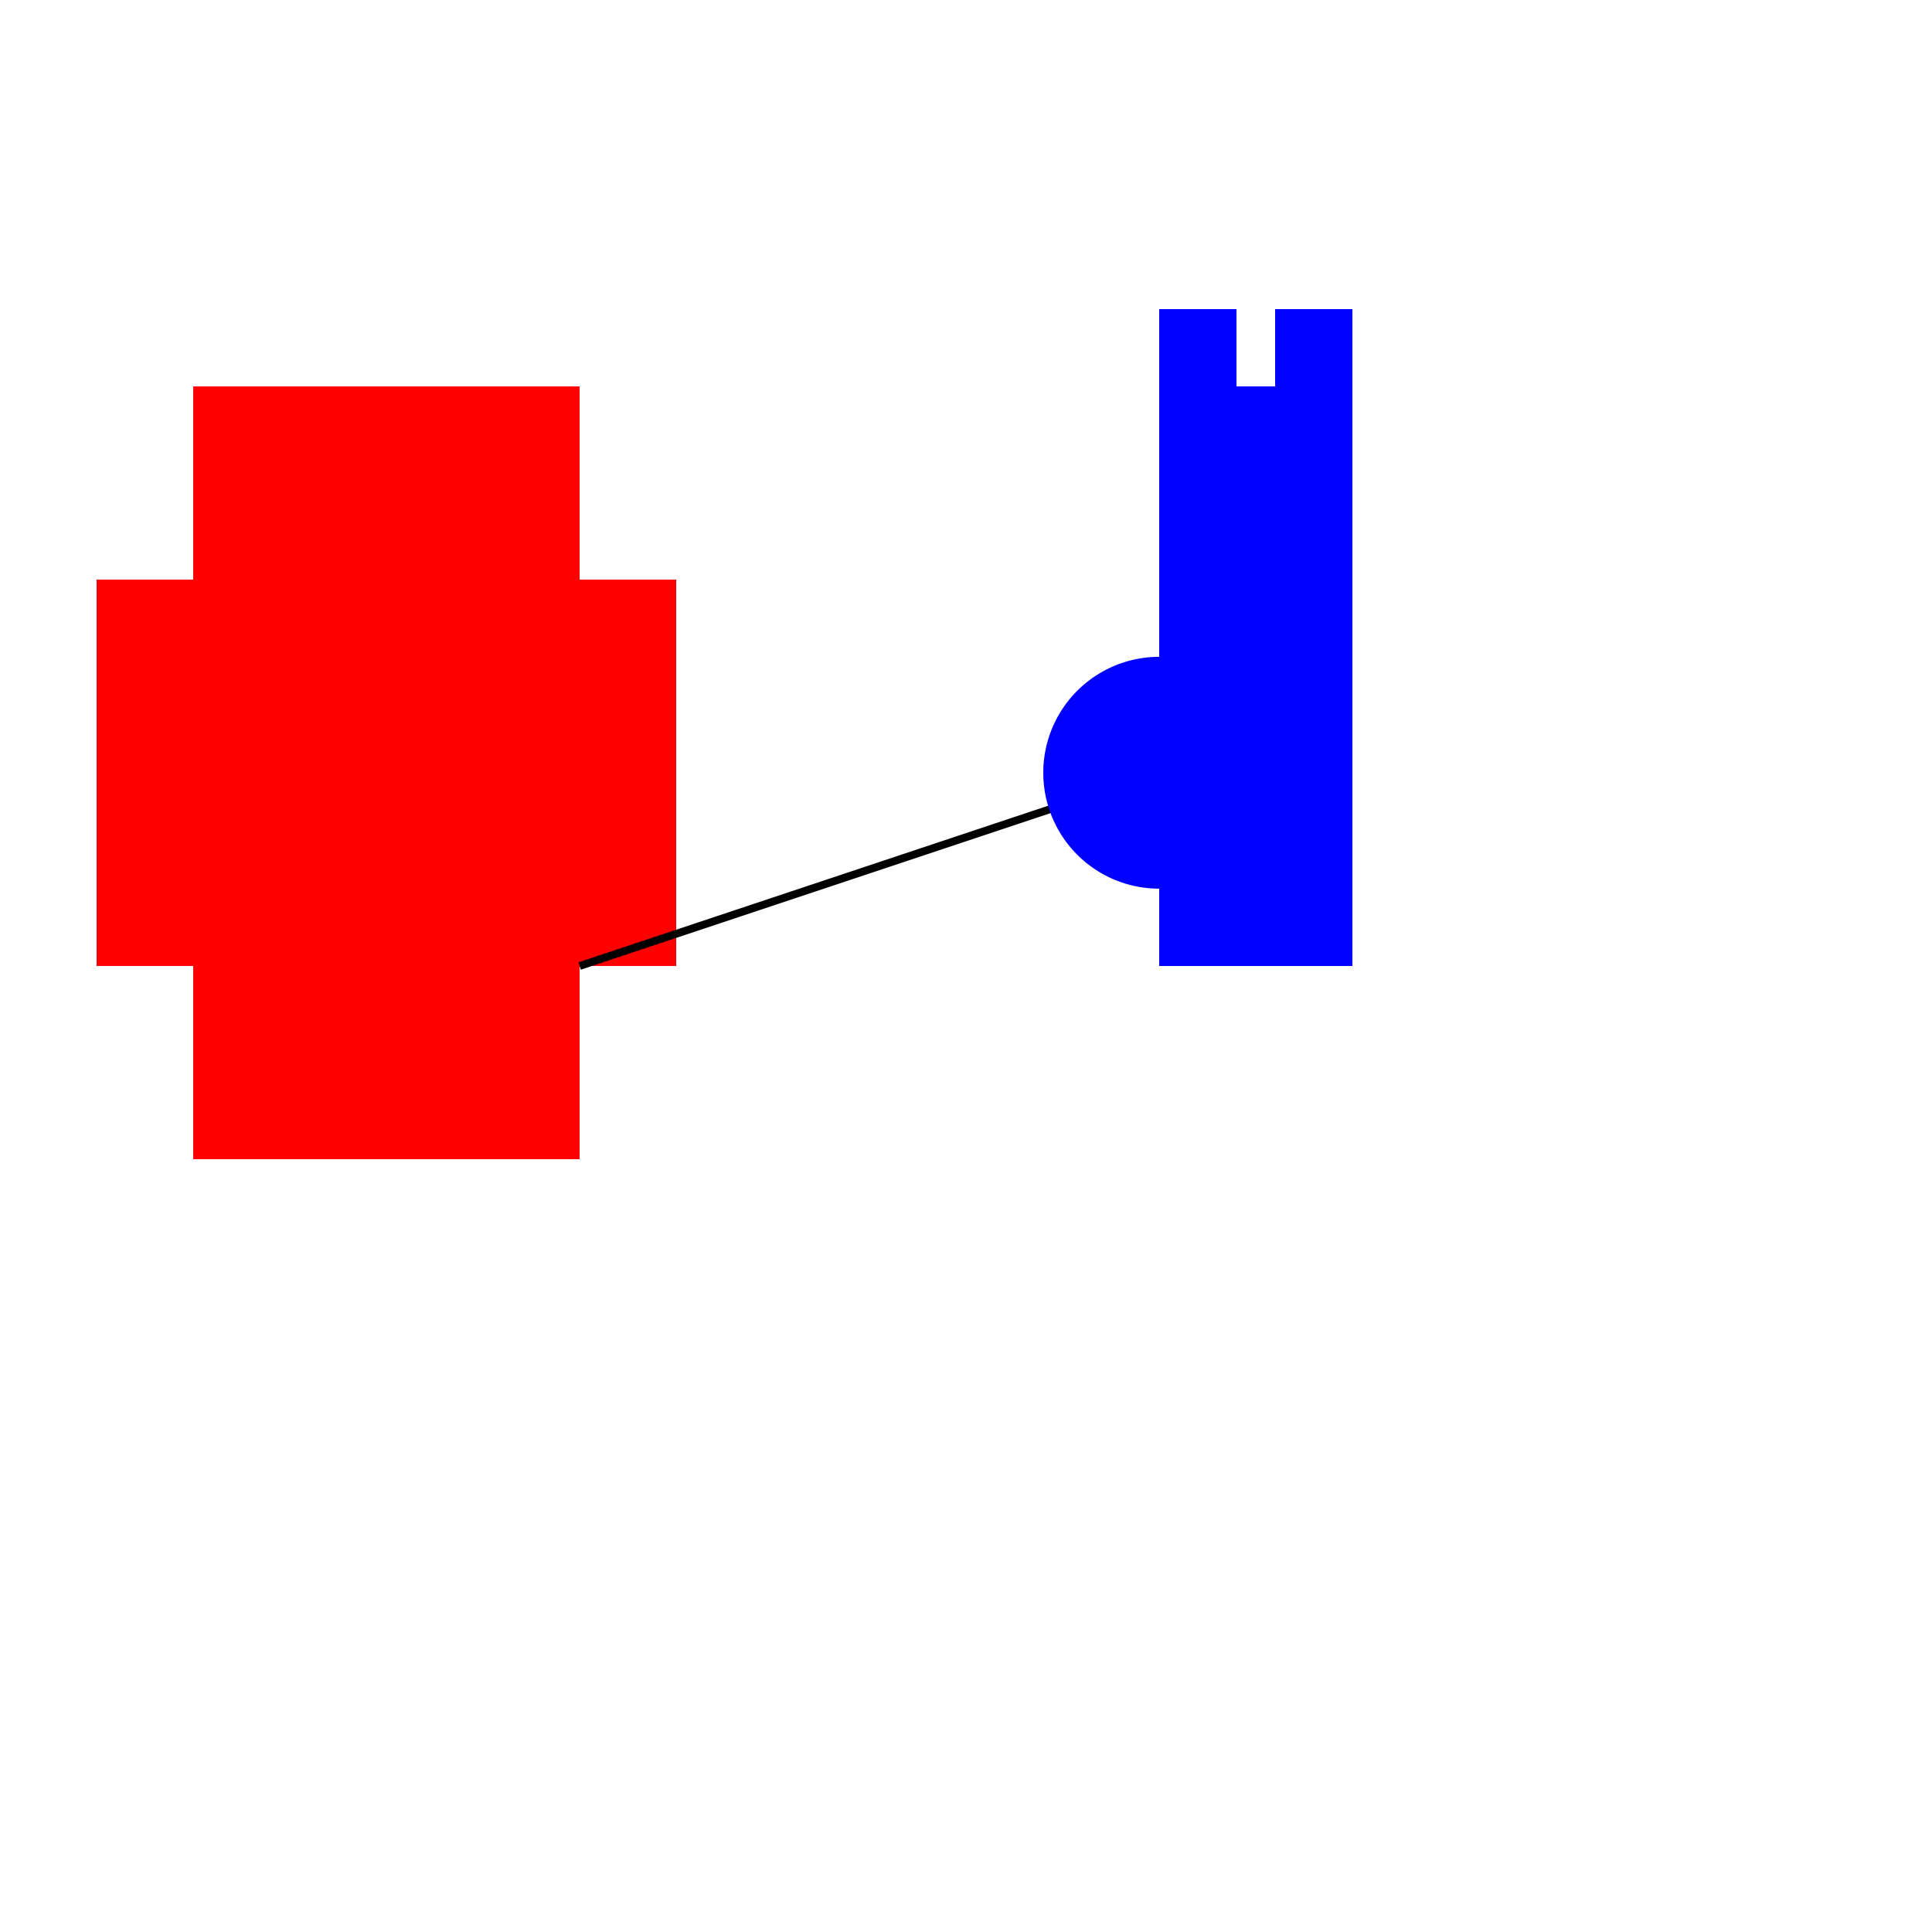
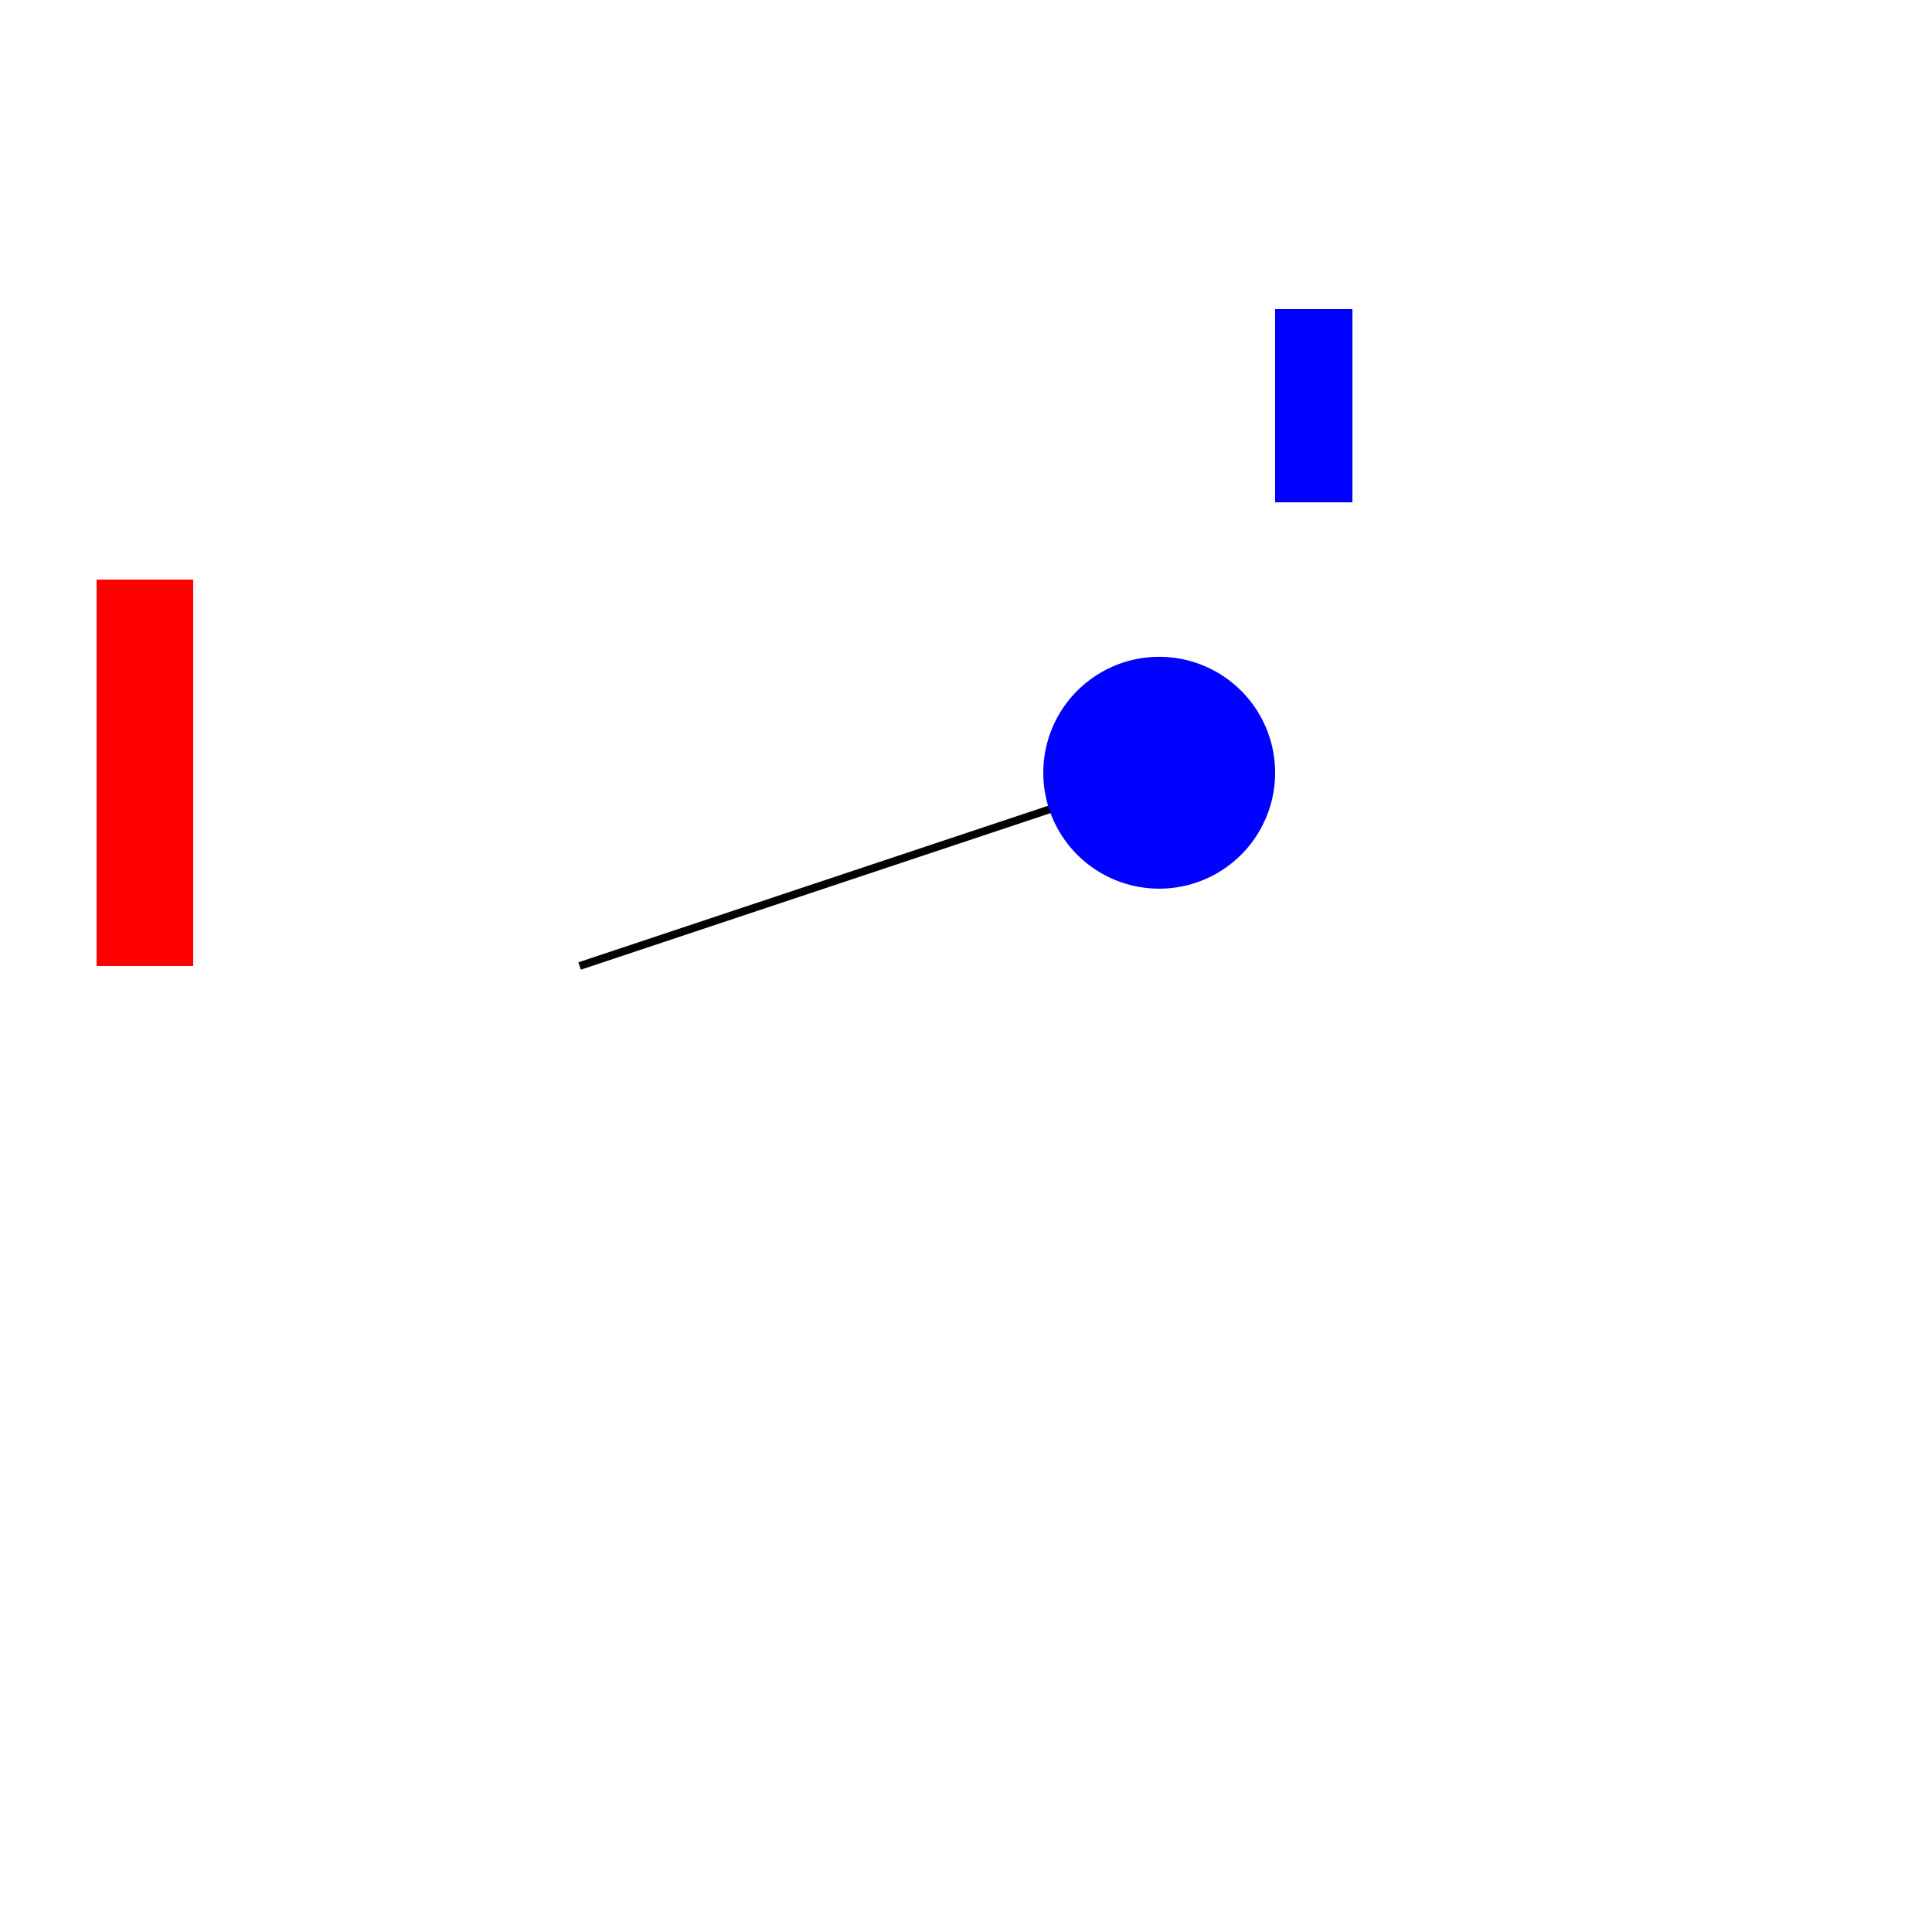
<svg xmlns="http://www.w3.org/2000/svg" width="500" height="500">
  <defs />
  <g>
    <path fill="none" stroke="none" />
-     <rect fill="#FF0000" stroke="none" x="50" y="100" width="100" height="200" />
    <rect fill="#FF0000" stroke="none" x="25" y="150" width="25" height="100" />
-     <rect fill="#FF0000" stroke="none" x="150" y="150" width="25" height="100" />
    <path fill="none" stroke="none" />
-     <rect fill="#0000FF" stroke="none" x="300" y="100" width="50" height="150" />
-     <rect fill="#0000FF" stroke="none" x="300" y="80" width="20" height="50" />
    <rect fill="#0000FF" stroke="none" x="330" y="80" width="20" height="50" />
    <path fill="none" stroke="#000000" paint-order="fill stroke markers" d=" M 150 250 L 300 200" stroke-miterlimit="10" stroke-width="2" stroke-dasharray="" />
    <path fill="#0000FF" stroke="none" paint-order="stroke fill markers" d=" M 330 200 A 30 30 0 1 1 330 199.97" />
  </g>
</svg>